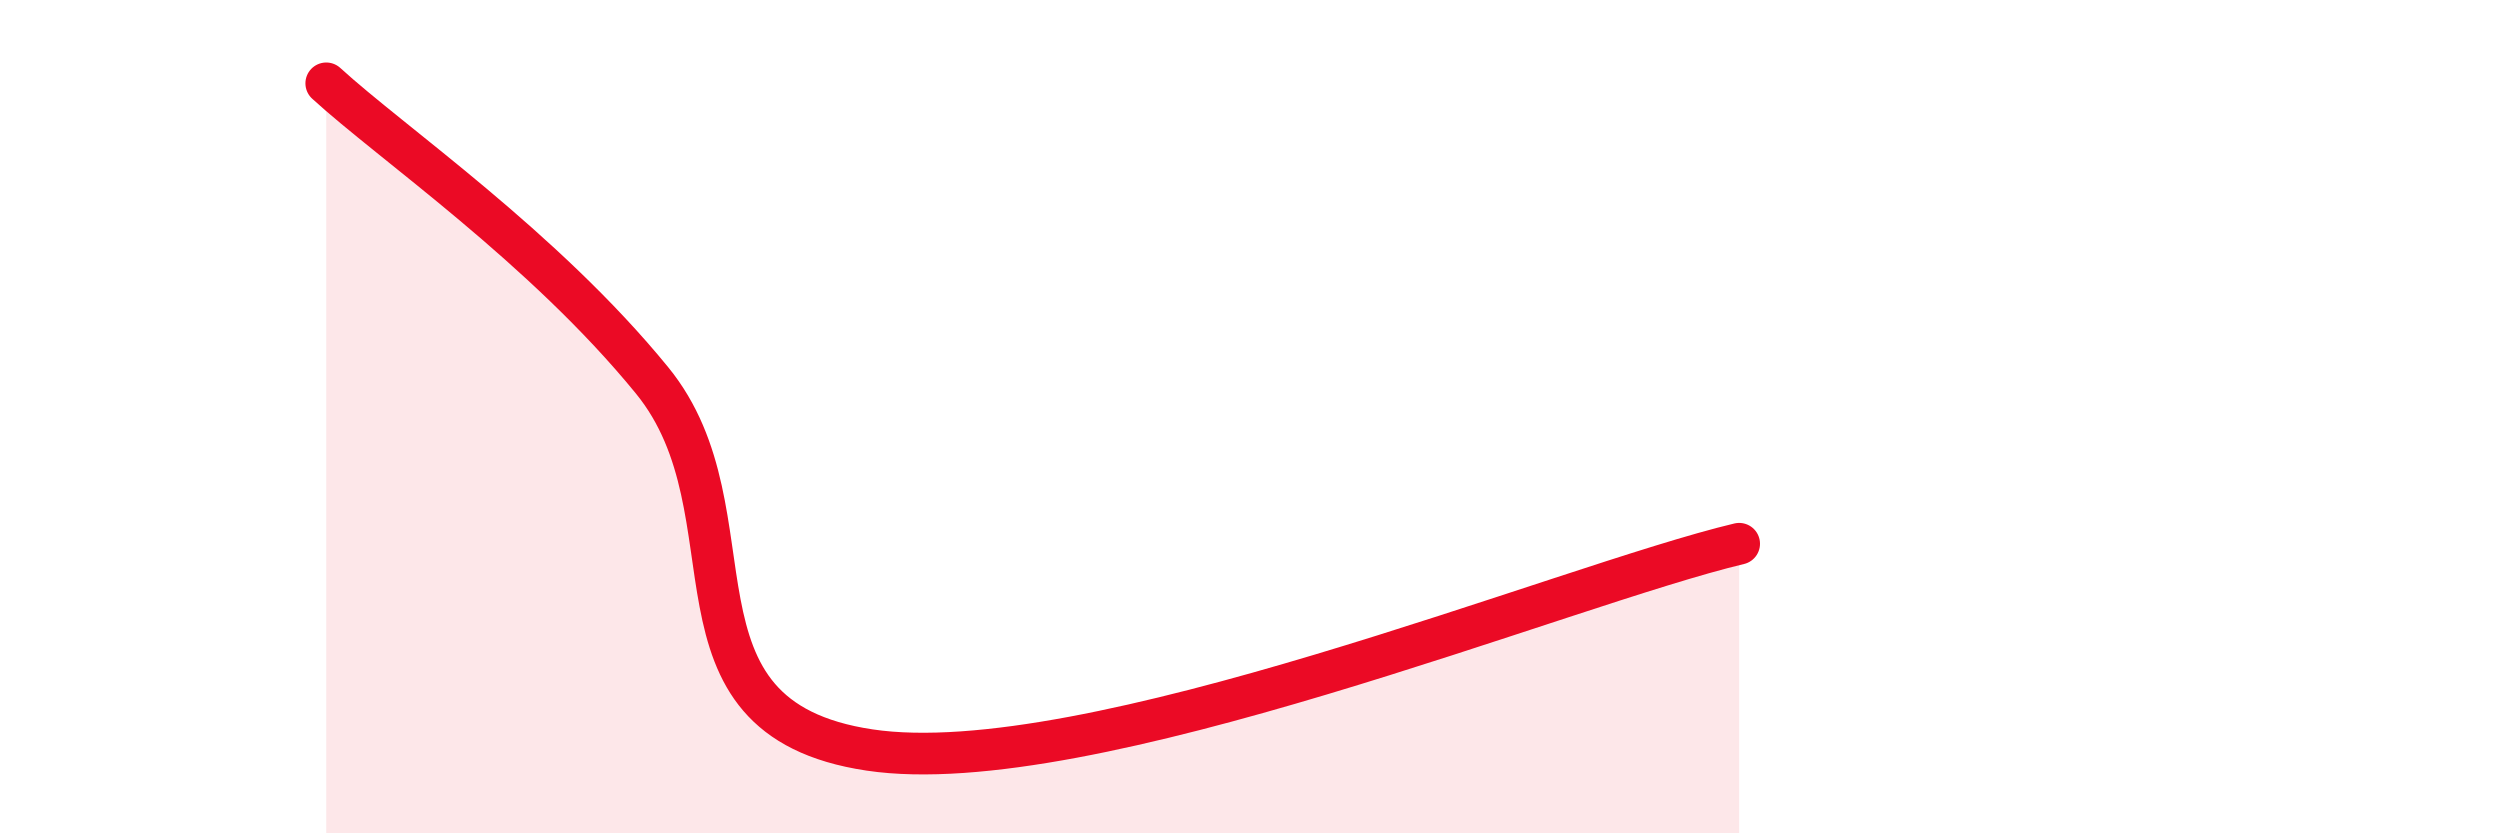
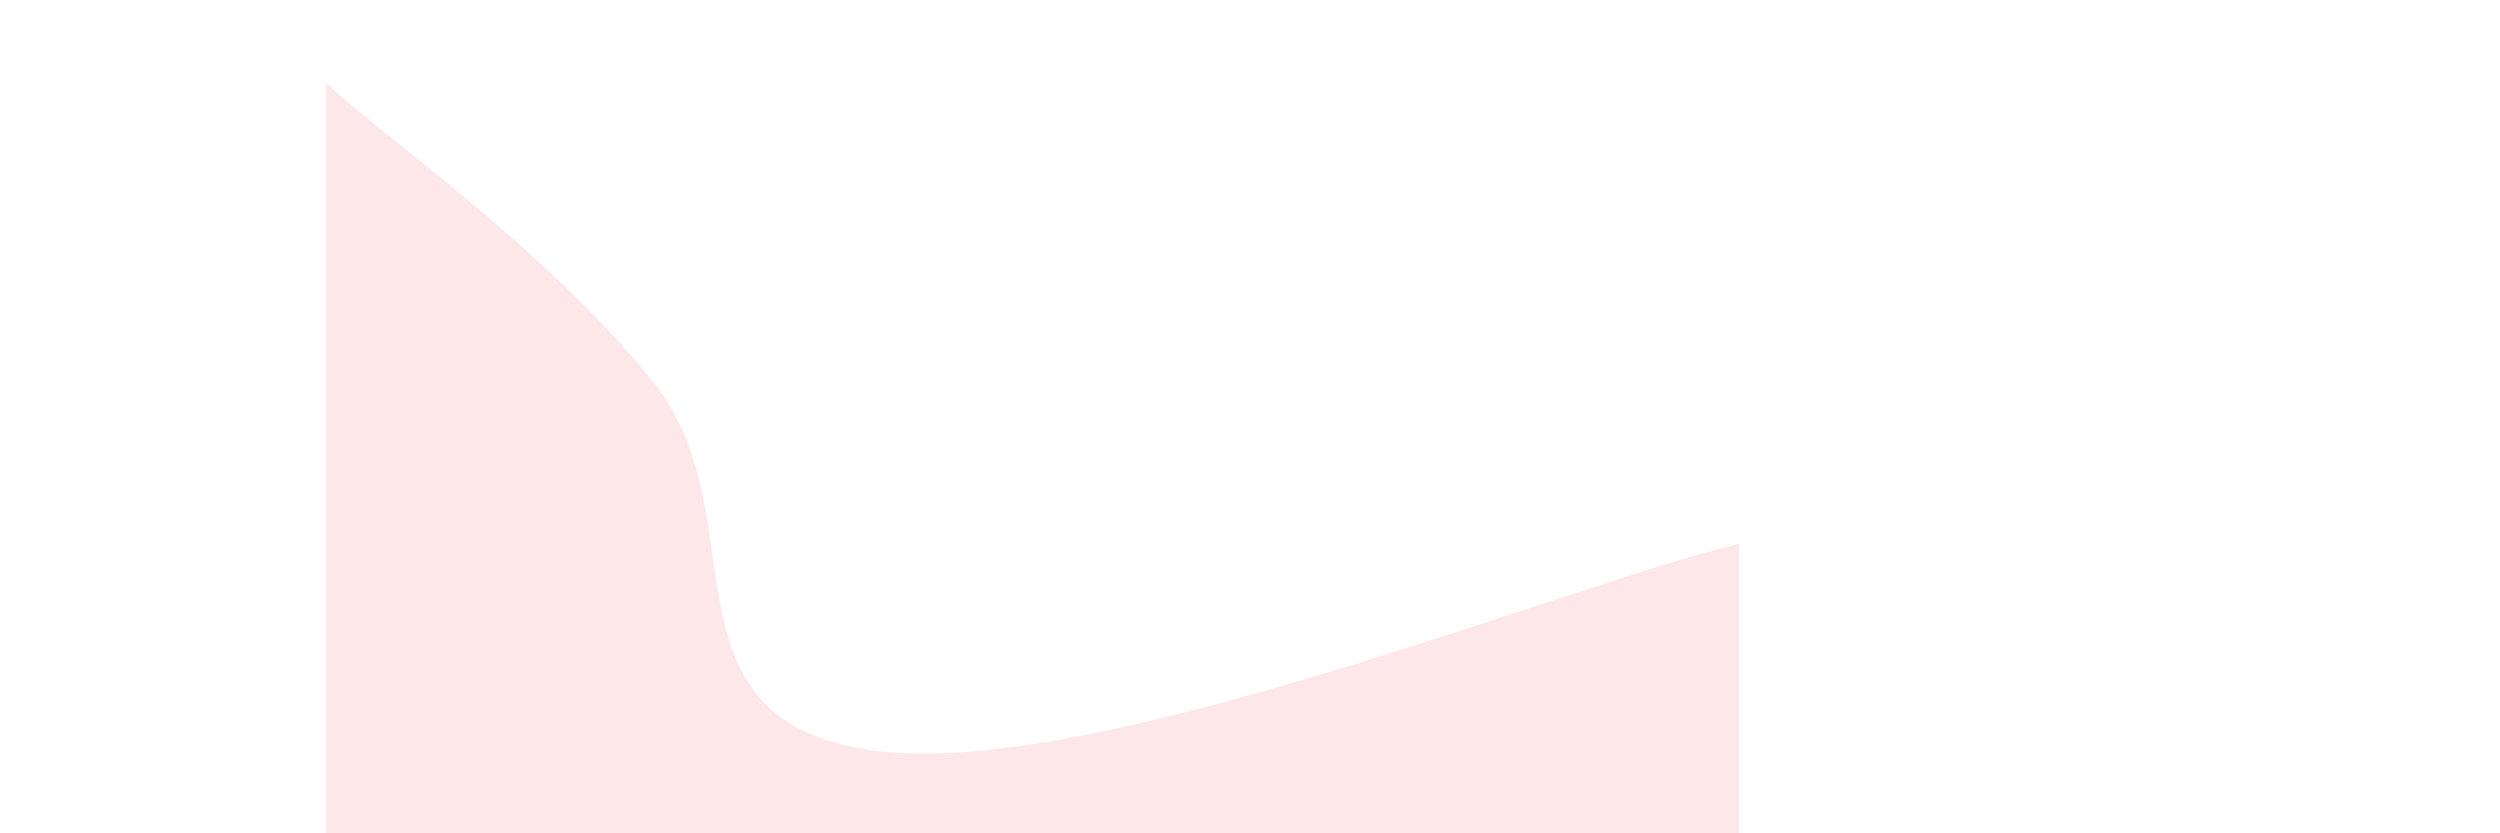
<svg xmlns="http://www.w3.org/2000/svg" width="60" height="20" viewBox="0 0 60 20">
  <path d="M 7.83,2 C 9.39,3.43 13.04,5.93 15.65,9.13 C 18.26,12.33 15.65,17.22 20.87,18 C 26.09,18.78 37.57,14.04 41.74,13.05L41.74 20L7.83 20Z" fill="#EB0A25" opacity="0.1" stroke-linecap="round" stroke-linejoin="round" />
-   <path d="M 7.83,2 C 9.39,3.43 13.04,5.93 15.65,9.13 C 18.26,12.33 15.65,17.22 20.87,18 C 26.09,18.78 37.57,14.04 41.74,13.05" stroke="#EB0A25" stroke-width="1" fill="none" stroke-linecap="round" stroke-linejoin="round" />
</svg>